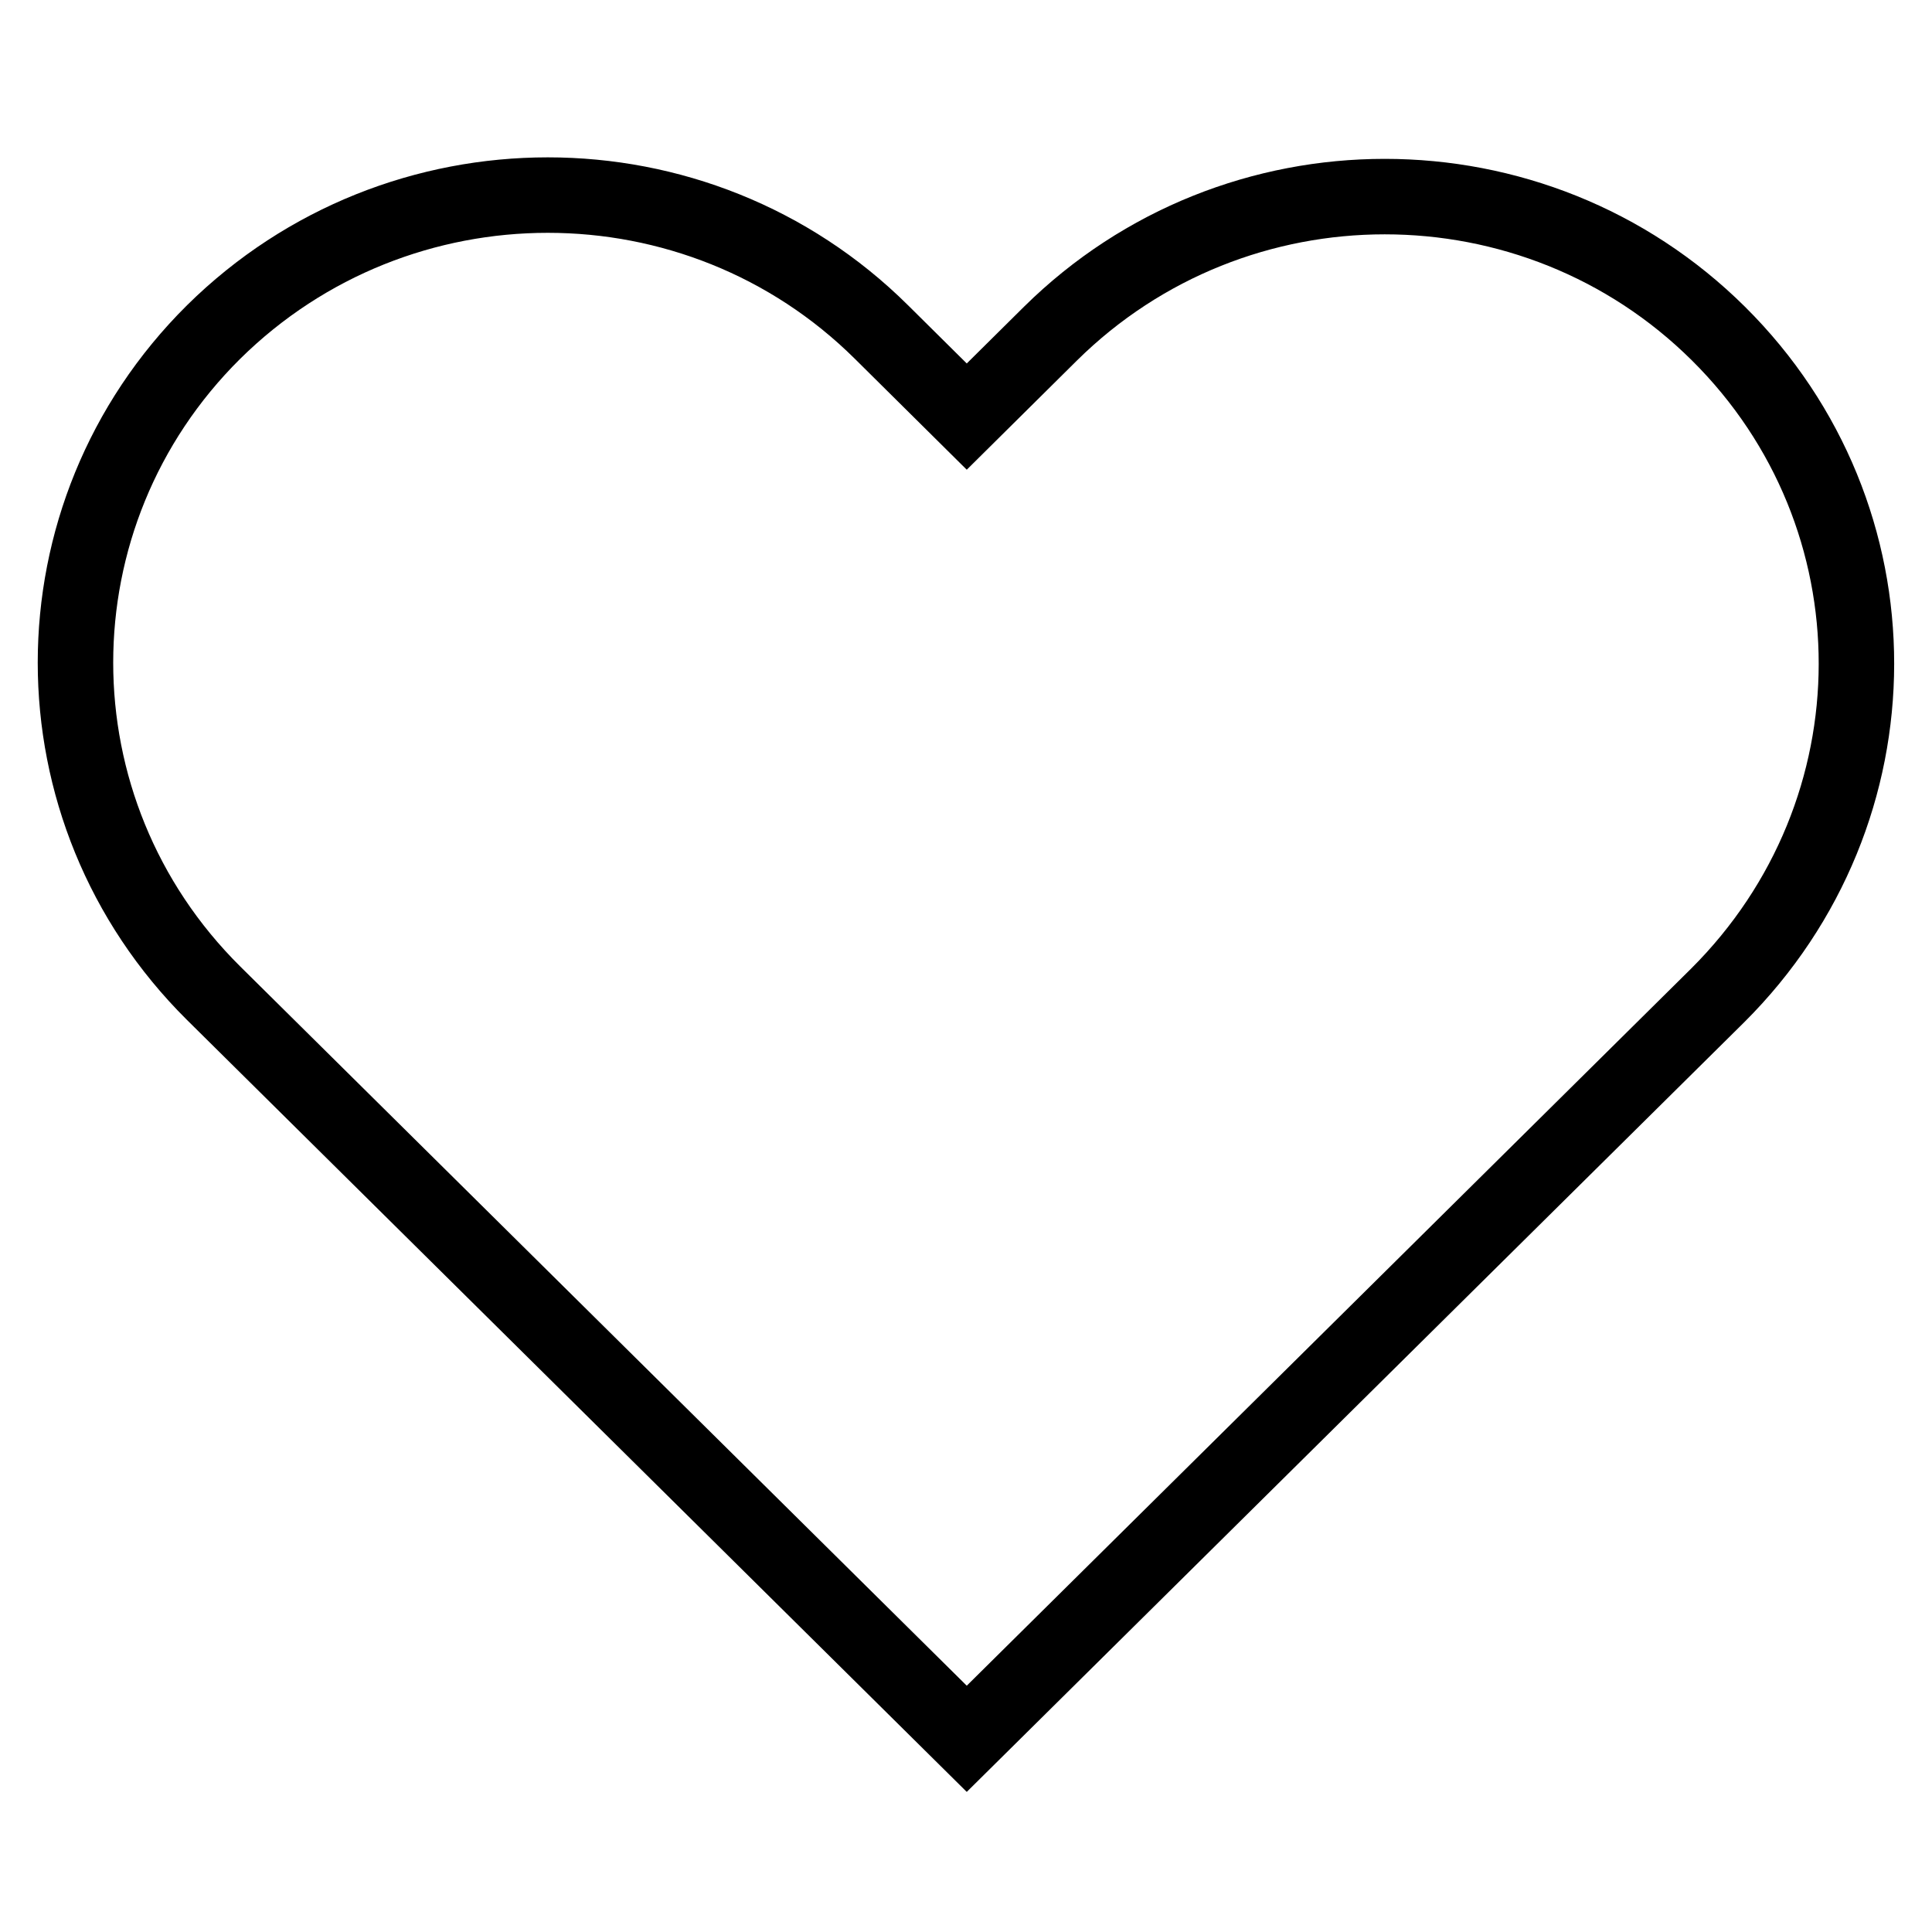
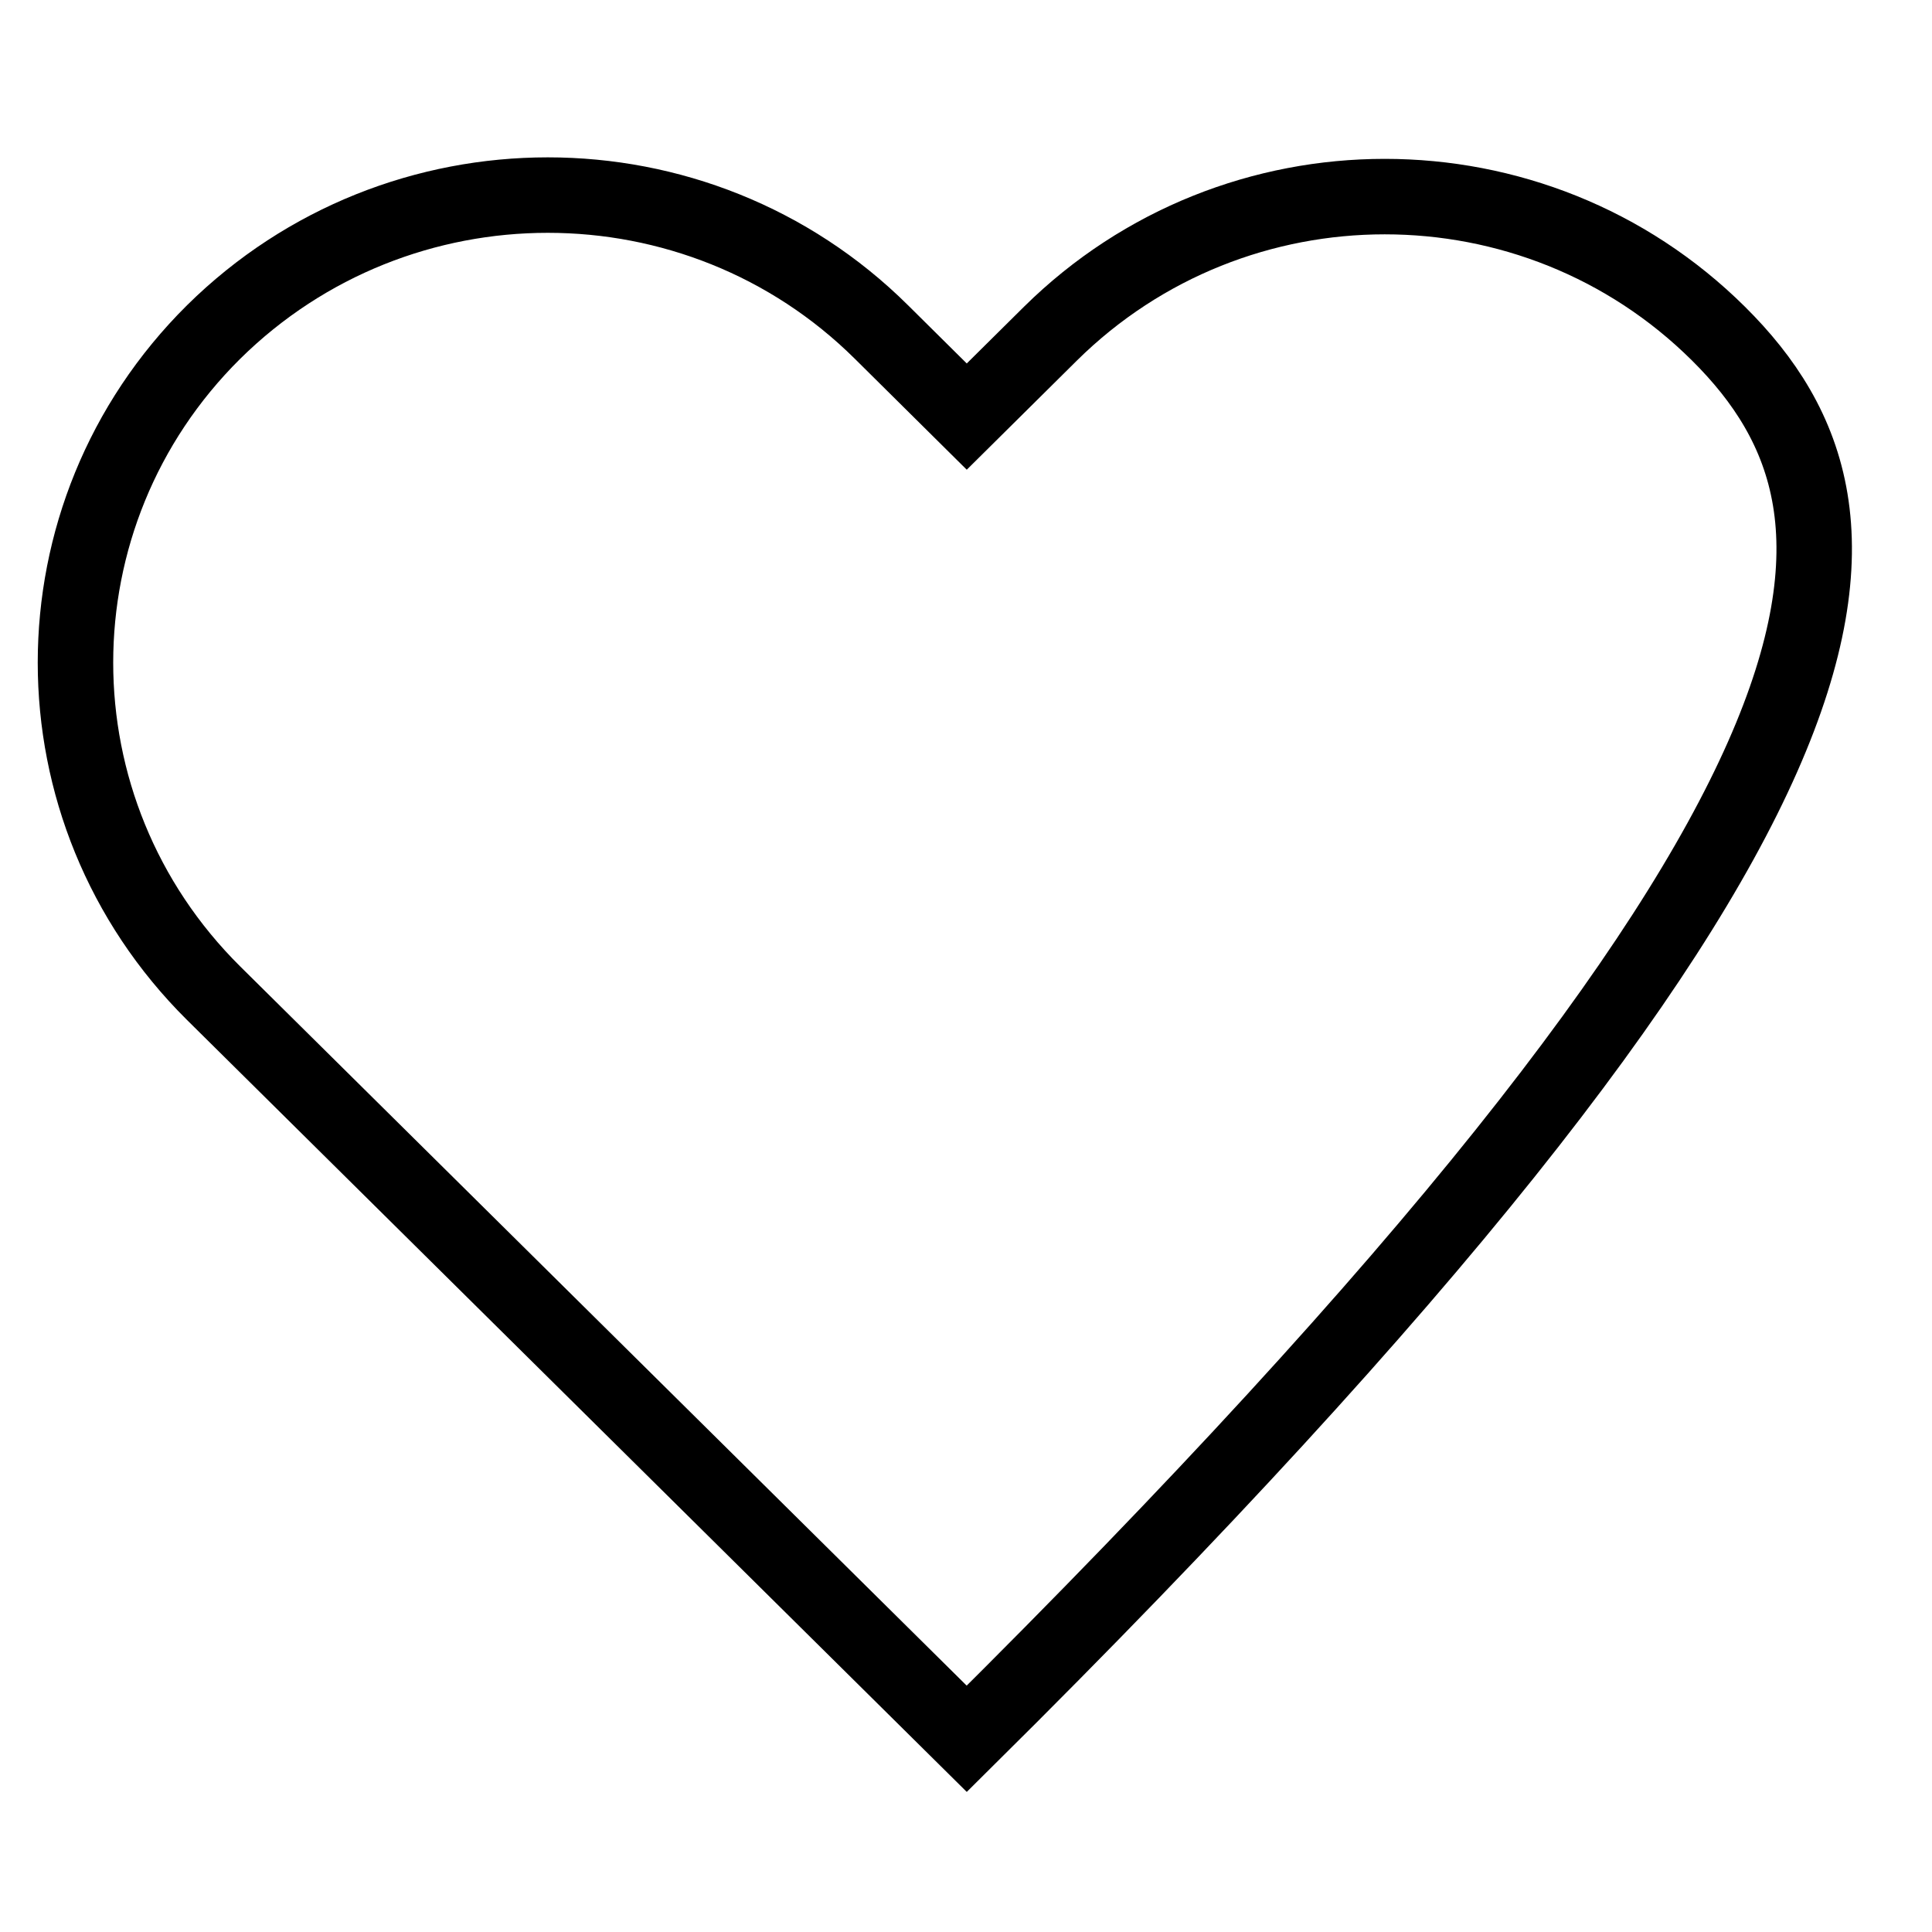
<svg xmlns="http://www.w3.org/2000/svg" version="1.1" x="0px" y="0px" viewBox="0 0 256 256" enable-background="new 0 0 256 256" xml:space="preserve">
  <g>
-     <path stroke-width="10" fill-opacity="0" stroke="#000000" d="M227.7,44.2c-24.4-24.2-64-24.2-88.5,0l-11.1,11l-11.3-11.2c-24.4-24.2-64-24.2-88.5,0 c-24.4,24.2-24.4,63.4,0,87.6l99.8,98.8l99.5-98.5C252.1,107.5,252.1,68.4,227.7,44.2L227.7,44.2z" />
+     <path stroke-width="10" fill-opacity="0" stroke="#000000" d="M227.7,44.2c-24.4-24.2-64-24.2-88.5,0l-11.1,11l-11.3-11.2c-24.4-24.2-64-24.2-88.5,0 c-24.4,24.2-24.4,63.4,0,87.6l99.8,98.8C252.1,107.5,252.1,68.4,227.7,44.2L227.7,44.2z" />
  </g>
</svg>